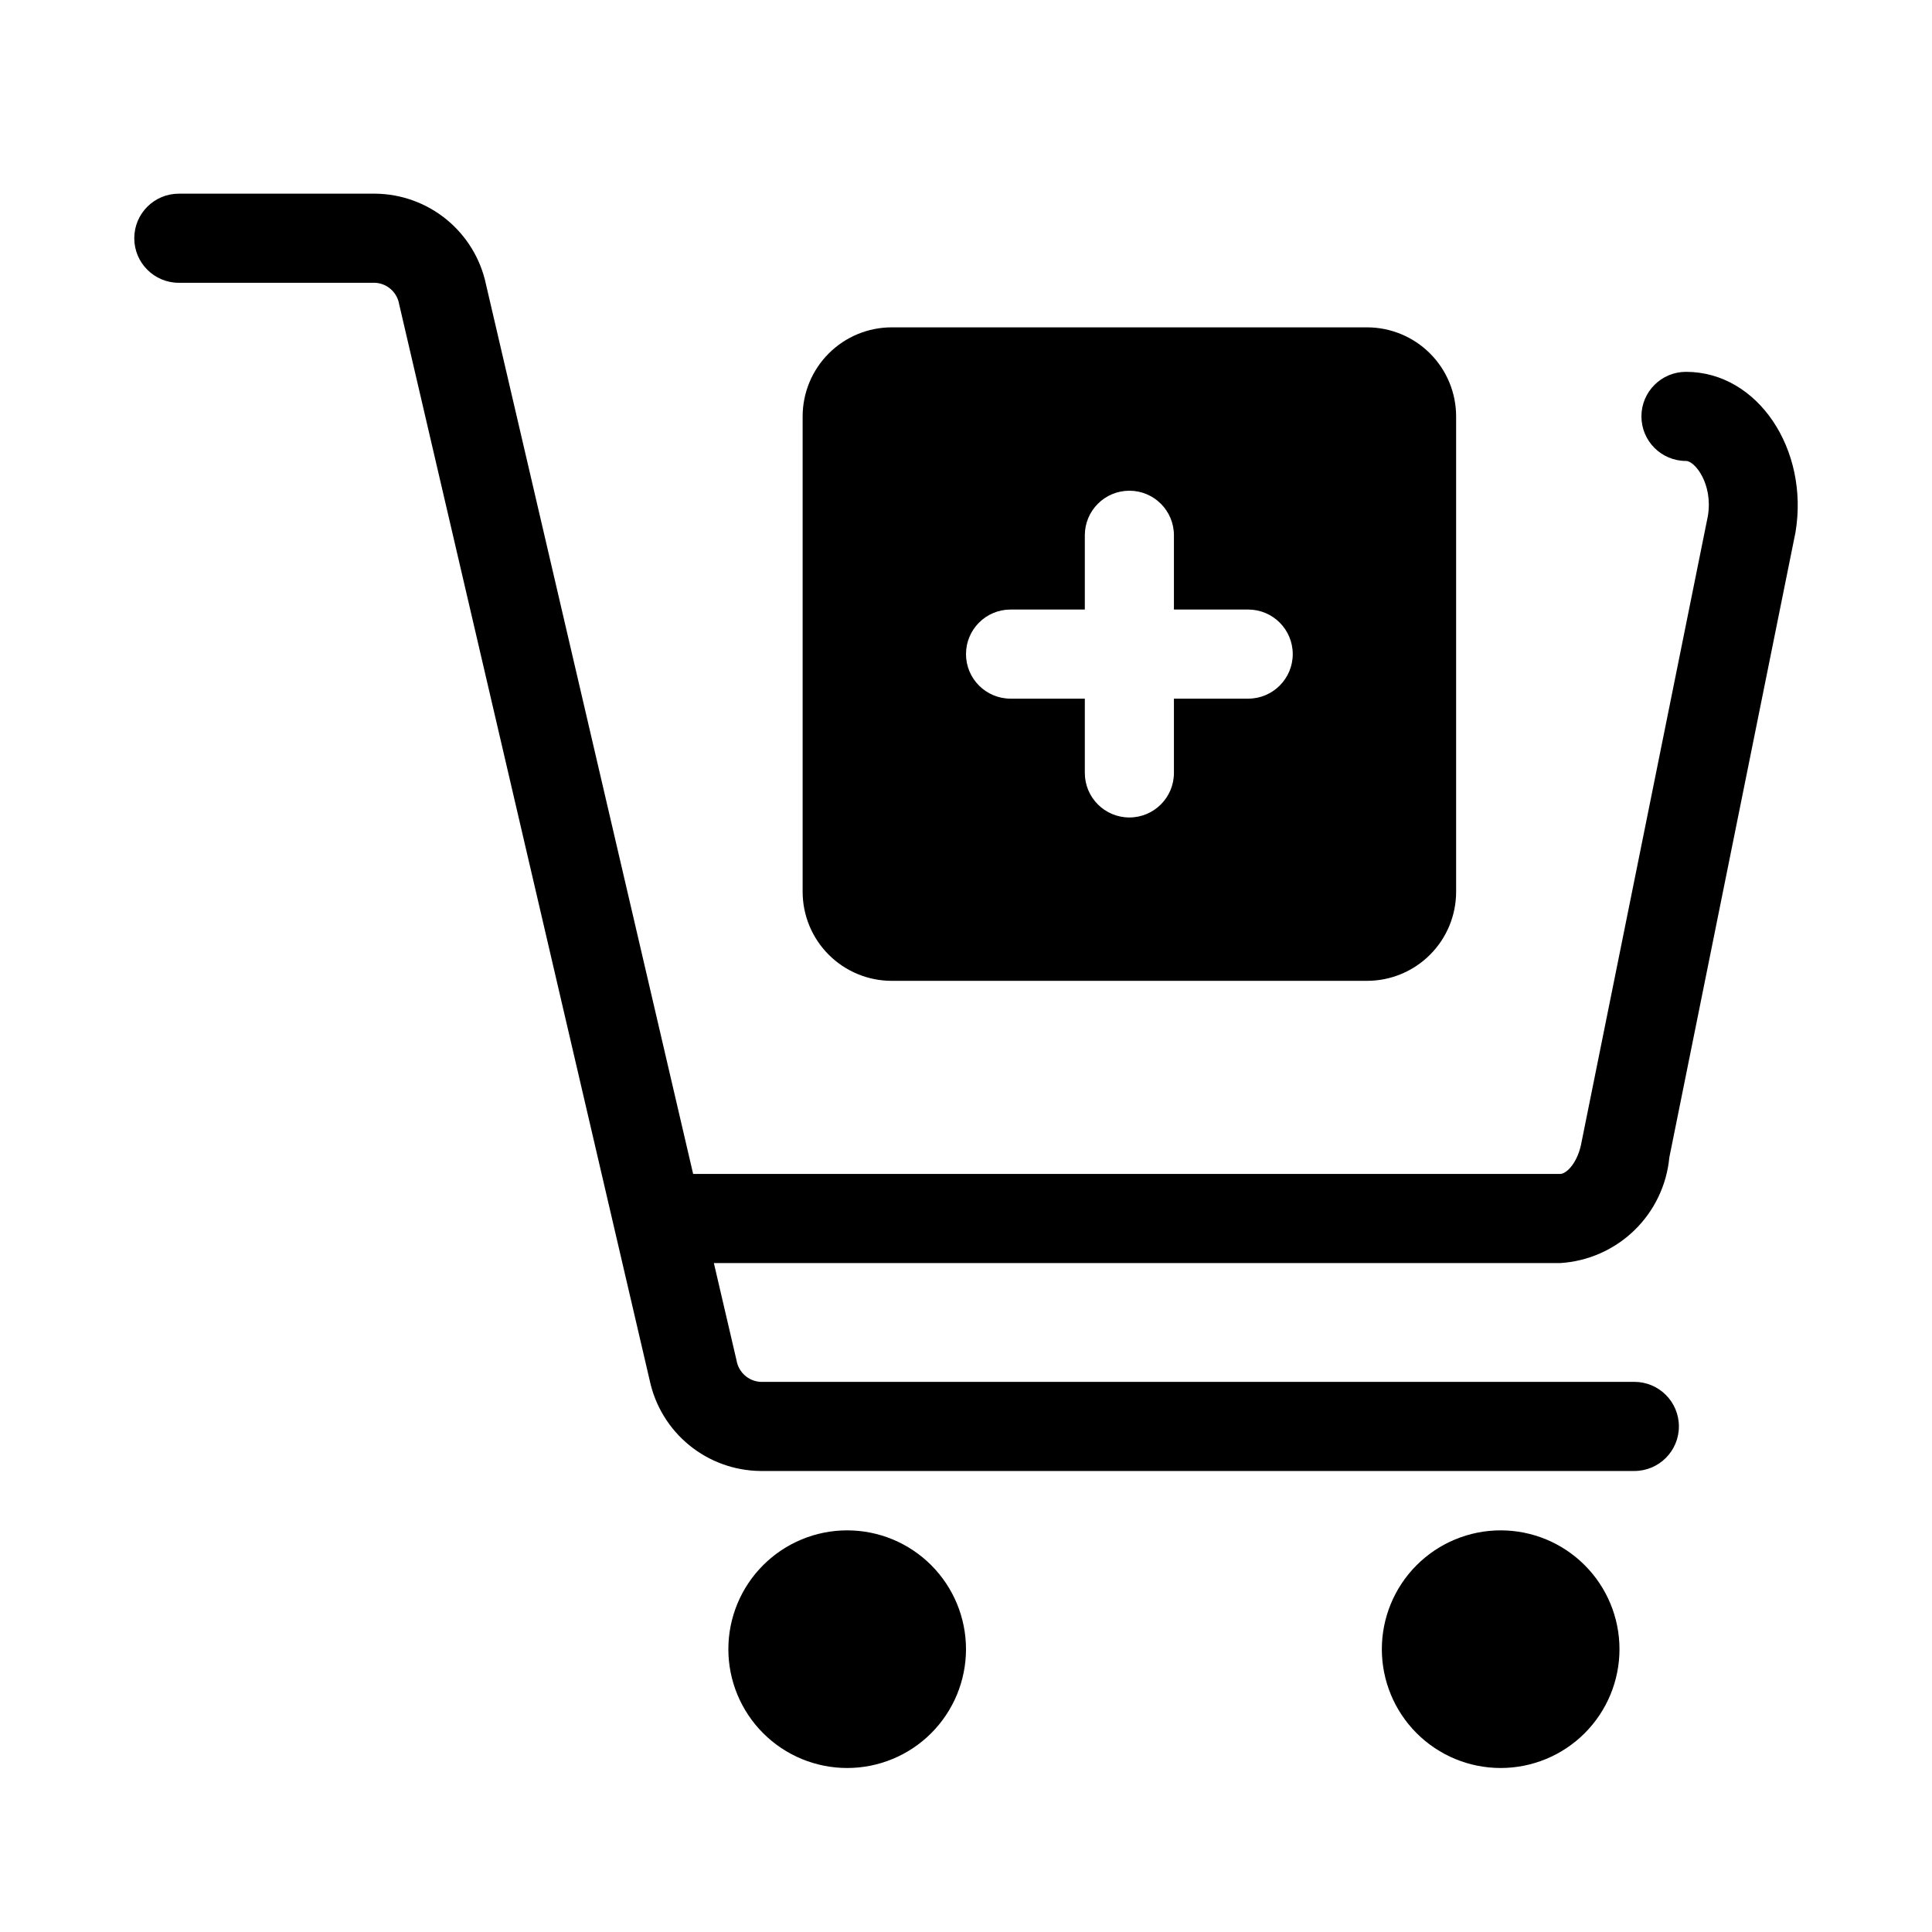
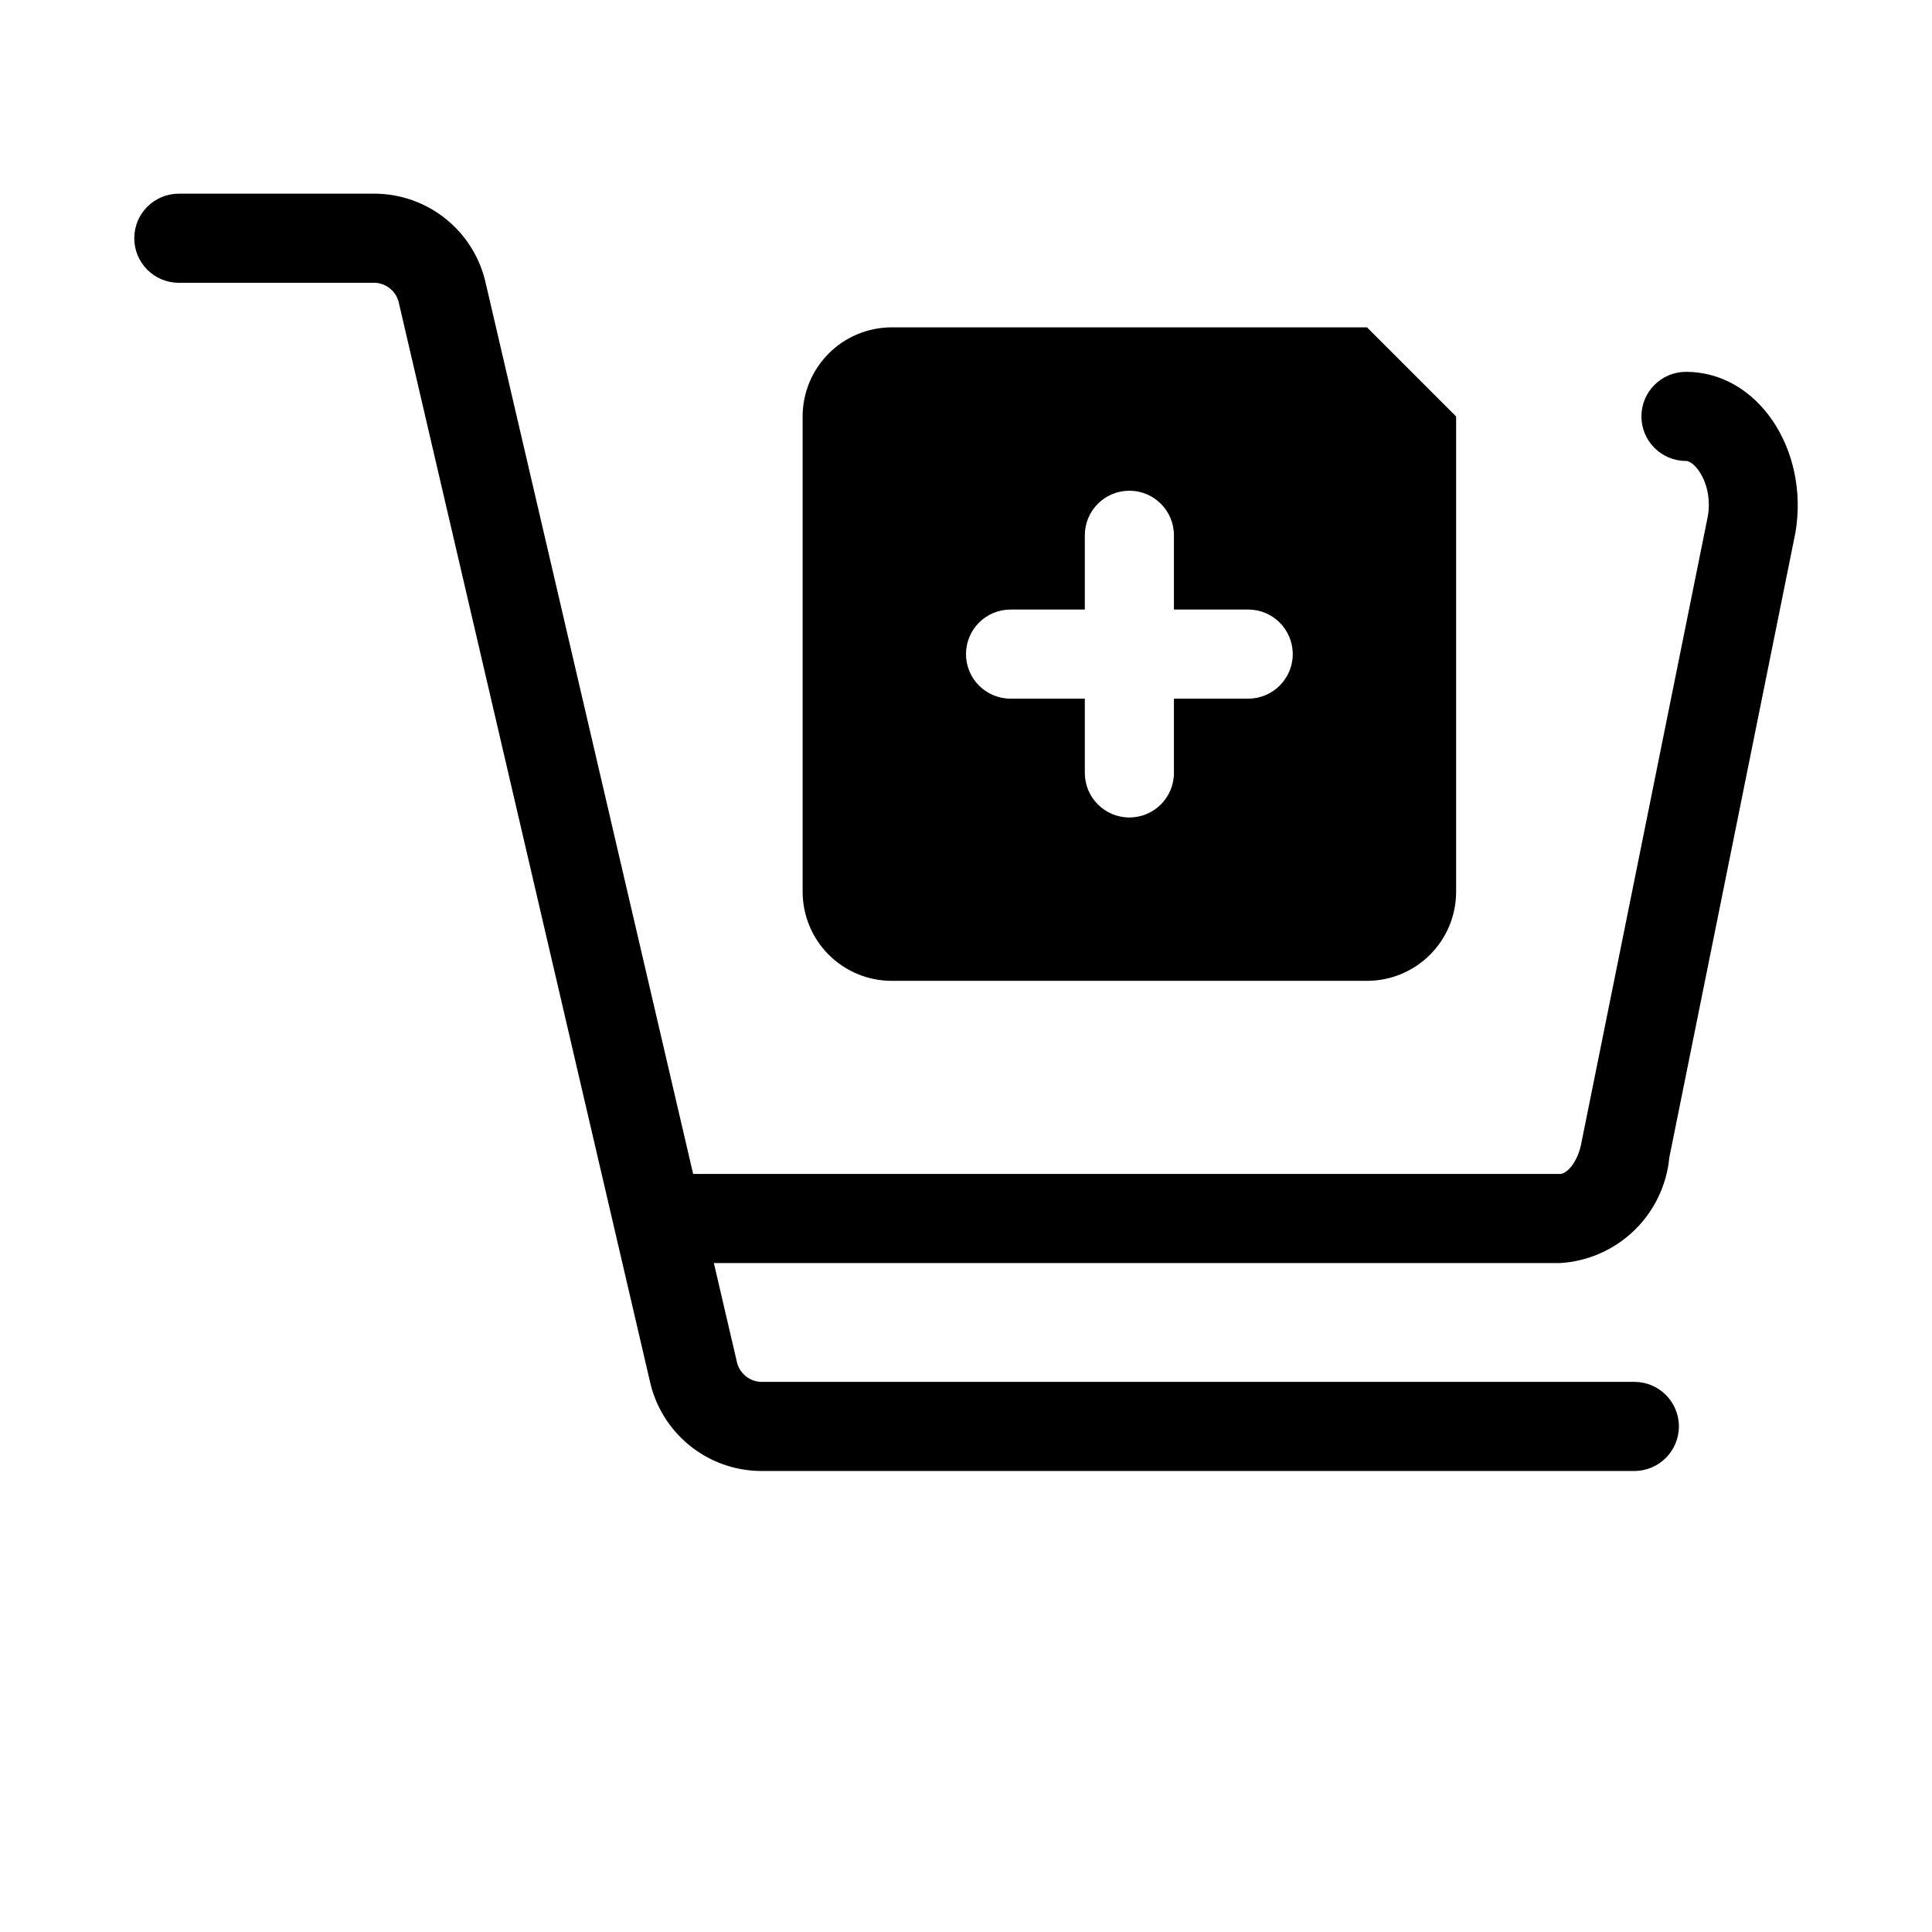
<svg xmlns="http://www.w3.org/2000/svg" fill="#000000" width="800px" height="800px" version="1.1" viewBox="144 144 512 512">
  <g>
    <path d="m557.44 478.72h-224.26l6.008 25.789c0.523 3.129 3.129 5.492 6.297 5.699h231.63c6.523 0 11.809 5.285 11.809 11.809 0 6.519-5.285 11.809-11.809 11.809h-231.62c-6.879-0.078-13.527-2.488-18.852-6.844-5.324-4.352-9.012-10.387-10.457-17.113l-66.406-285.25c-0.523-3.125-3.137-5.477-6.297-5.676h-52.09c-6.523 0-11.809-5.285-11.809-11.809 0-6.519 5.285-11.809 11.809-11.809h52.105c6.871 0.078 13.512 2.488 18.832 6.84 5.32 4.352 9.004 10.379 10.441 17.102l54.918 235.84h229.75c1.746 0 4.793-3.078 5.731-8.66l33.434-165.7c1.41-8.492-3.449-14.594-5.801-14.594v0.004c-6.523 0-11.809-5.289-11.809-11.809 0-6.523 5.285-11.809 11.809-11.809 19.113 0 32.668 20.688 29.023 42.508l-33.441 165.71c-0.699 7.348-4 14.203-9.305 19.328-5.309 5.129-12.273 8.195-19.641 8.641z" />
-     <path d="m400 581.05c0 8.352-3.32 16.359-9.223 22.266-5.906 5.906-13.914 9.223-22.266 9.223-8.352 0-16.363-3.316-22.266-9.223-5.906-5.906-9.223-13.914-9.223-22.266 0-8.352 3.316-16.359 9.223-22.266 5.902-5.906 13.914-9.223 22.266-9.223 8.352 0 16.359 3.316 22.266 9.223 5.902 5.906 9.223 13.914 9.223 22.266z" />
-     <path d="m573.18 581.05c0 8.352-3.316 16.359-9.223 22.266s-13.914 9.223-22.266 9.223c-8.352 0-16.359-3.316-22.266-9.223s-9.223-13.914-9.223-22.266c0-8.352 3.316-16.359 9.223-22.266s13.914-9.223 22.266-9.223c8.352 0 16.359 3.316 22.266 9.223s9.223 13.914 9.223 22.266z" />
-     <path d="m506.27 230.75h-125.95 0.004c-6.266 0-12.273 2.488-16.699 6.918-4.43 4.43-6.918 10.434-6.918 16.699v125.95c0 6.262 2.488 12.27 6.918 16.695 4.426 4.43 10.434 6.918 16.699 6.918h125.95-0.004c6.266 0 12.273-2.488 16.699-6.918 4.43-4.426 6.918-10.434 6.918-16.695v-125.95c0-6.266-2.488-12.27-6.918-16.699-4.426-4.43-10.434-6.918-16.699-6.918zm-31.488 98.398h-19.68v19.684c0 6.519-5.285 11.805-11.809 11.805-6.519 0-11.805-5.285-11.805-11.805v-19.684h-19.684c-6.519 0-11.805-5.285-11.805-11.805 0-6.523 5.285-11.809 11.805-11.809h19.684v-19.68c0-6.523 5.285-11.809 11.805-11.809 6.523 0 11.809 5.285 11.809 11.809v19.68h19.68c6.523 0 11.809 5.285 11.809 11.809 0 6.519-5.285 11.805-11.809 11.805z" />
+     <path d="m506.27 230.75h-125.95 0.004c-6.266 0-12.273 2.488-16.699 6.918-4.43 4.43-6.918 10.434-6.918 16.699v125.95c0 6.262 2.488 12.27 6.918 16.695 4.426 4.43 10.434 6.918 16.699 6.918h125.95-0.004c6.266 0 12.273-2.488 16.699-6.918 4.43-4.426 6.918-10.434 6.918-16.695v-125.95zm-31.488 98.398h-19.68v19.684c0 6.519-5.285 11.805-11.809 11.805-6.519 0-11.805-5.285-11.805-11.805v-19.684h-19.684c-6.519 0-11.805-5.285-11.805-11.805 0-6.523 5.285-11.809 11.805-11.809h19.684v-19.68c0-6.523 5.285-11.809 11.805-11.809 6.523 0 11.809 5.285 11.809 11.809v19.68h19.68c6.523 0 11.809 5.285 11.809 11.809 0 6.519-5.285 11.805-11.809 11.805z" />
  </g>
</svg>